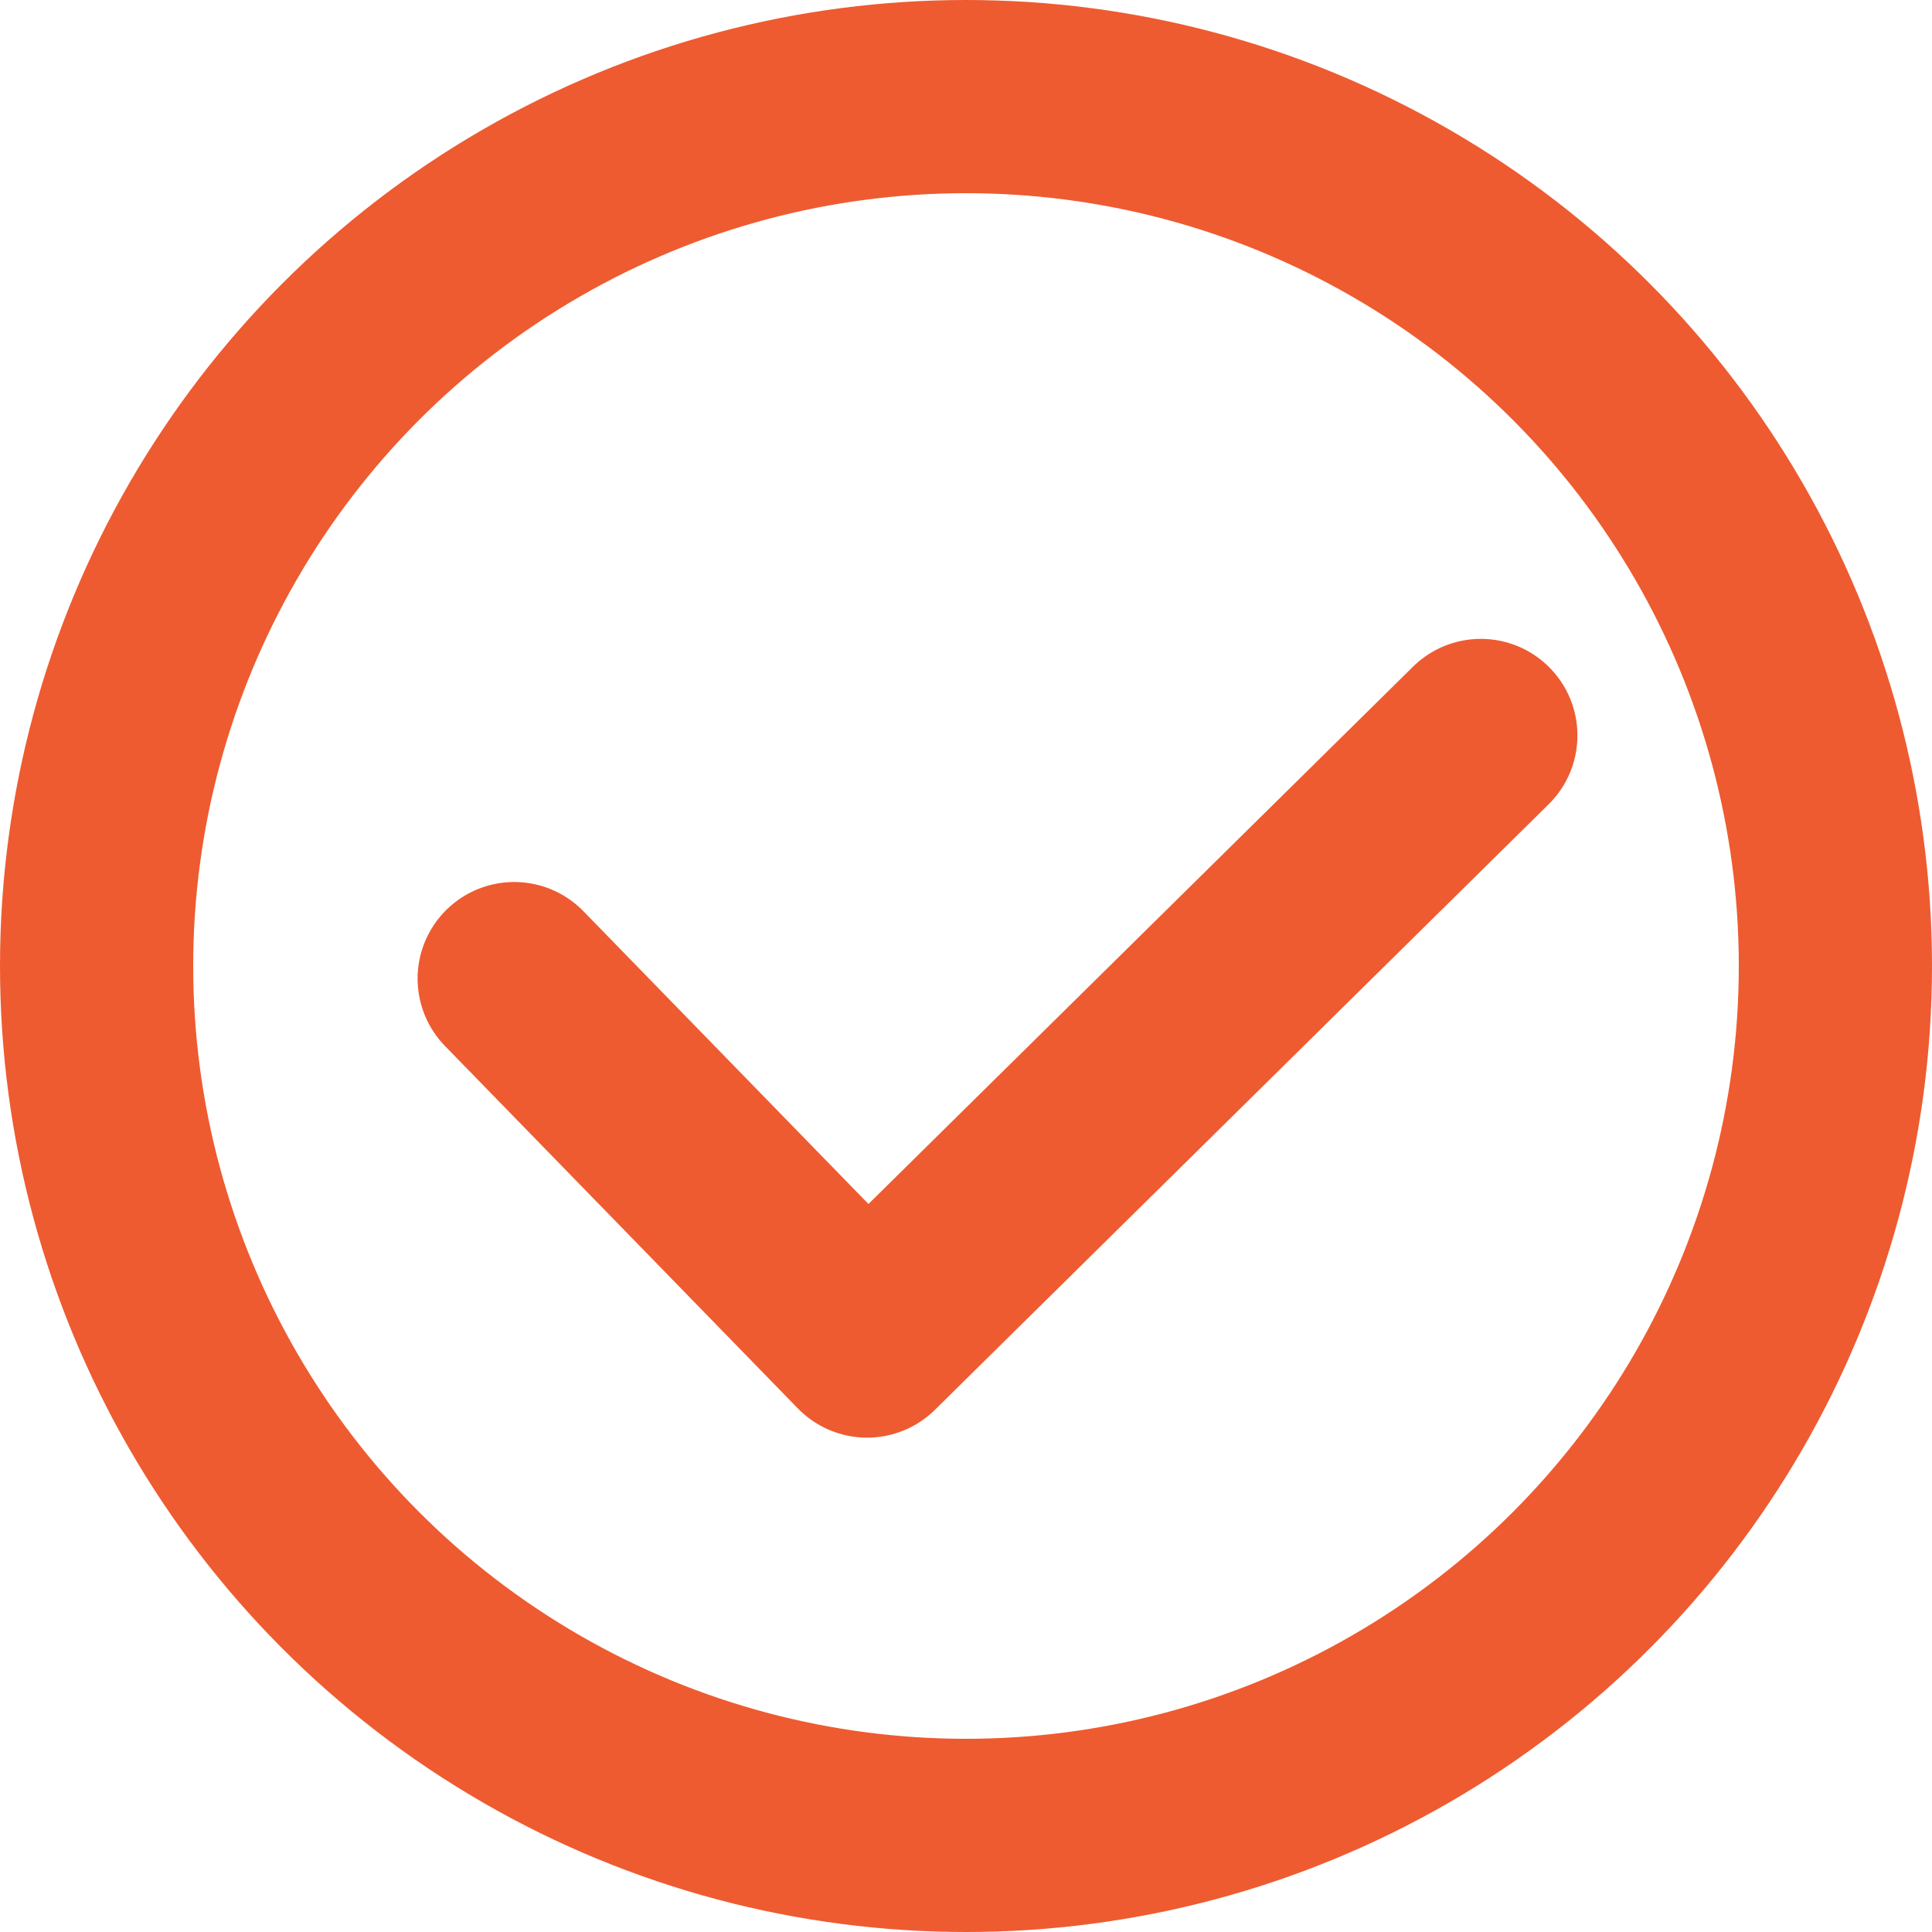
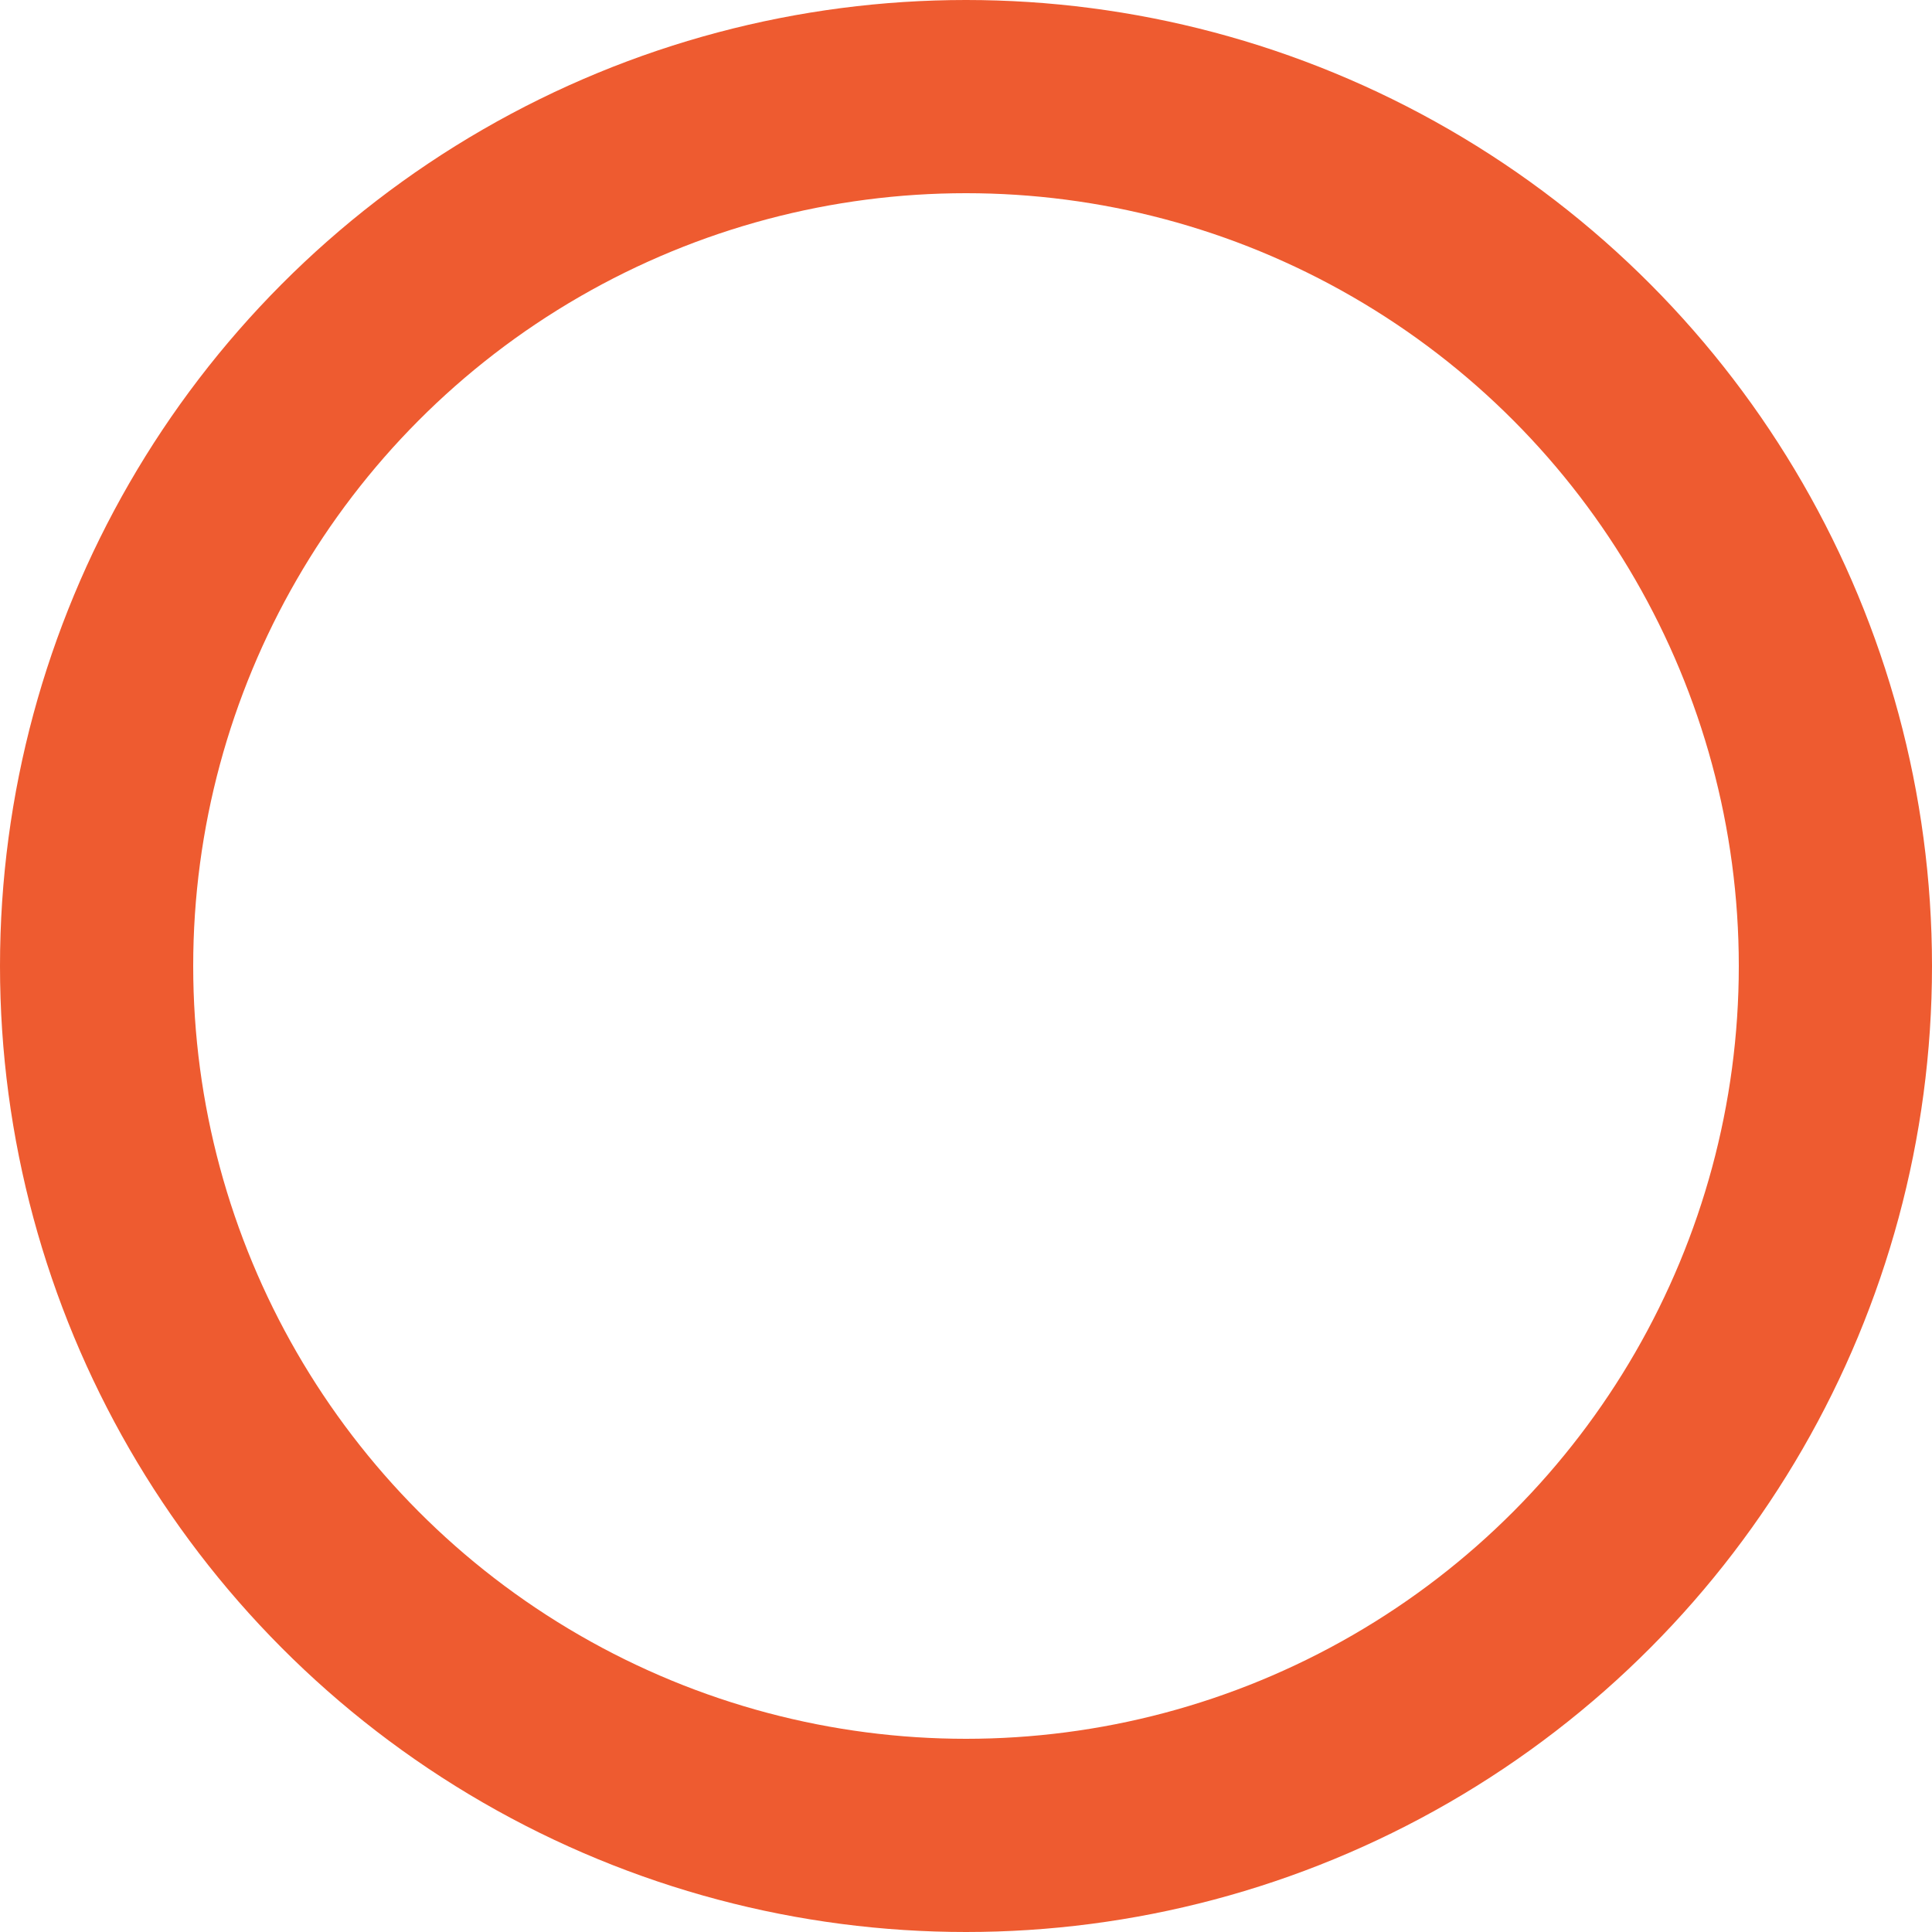
<svg xmlns="http://www.w3.org/2000/svg" width="40" height="40" viewBox="0 0 40 40" fill="none">
-   <path d="M10.646 20.261L17.952 27.765L30.659 15.227" stroke="#EE5B30" stroke-width="4" stroke-linecap="round" stroke-linejoin="round" />
  <circle cx="20" cy="20" r="18" stroke="#EE5B30" stroke-width="4" />
</svg>